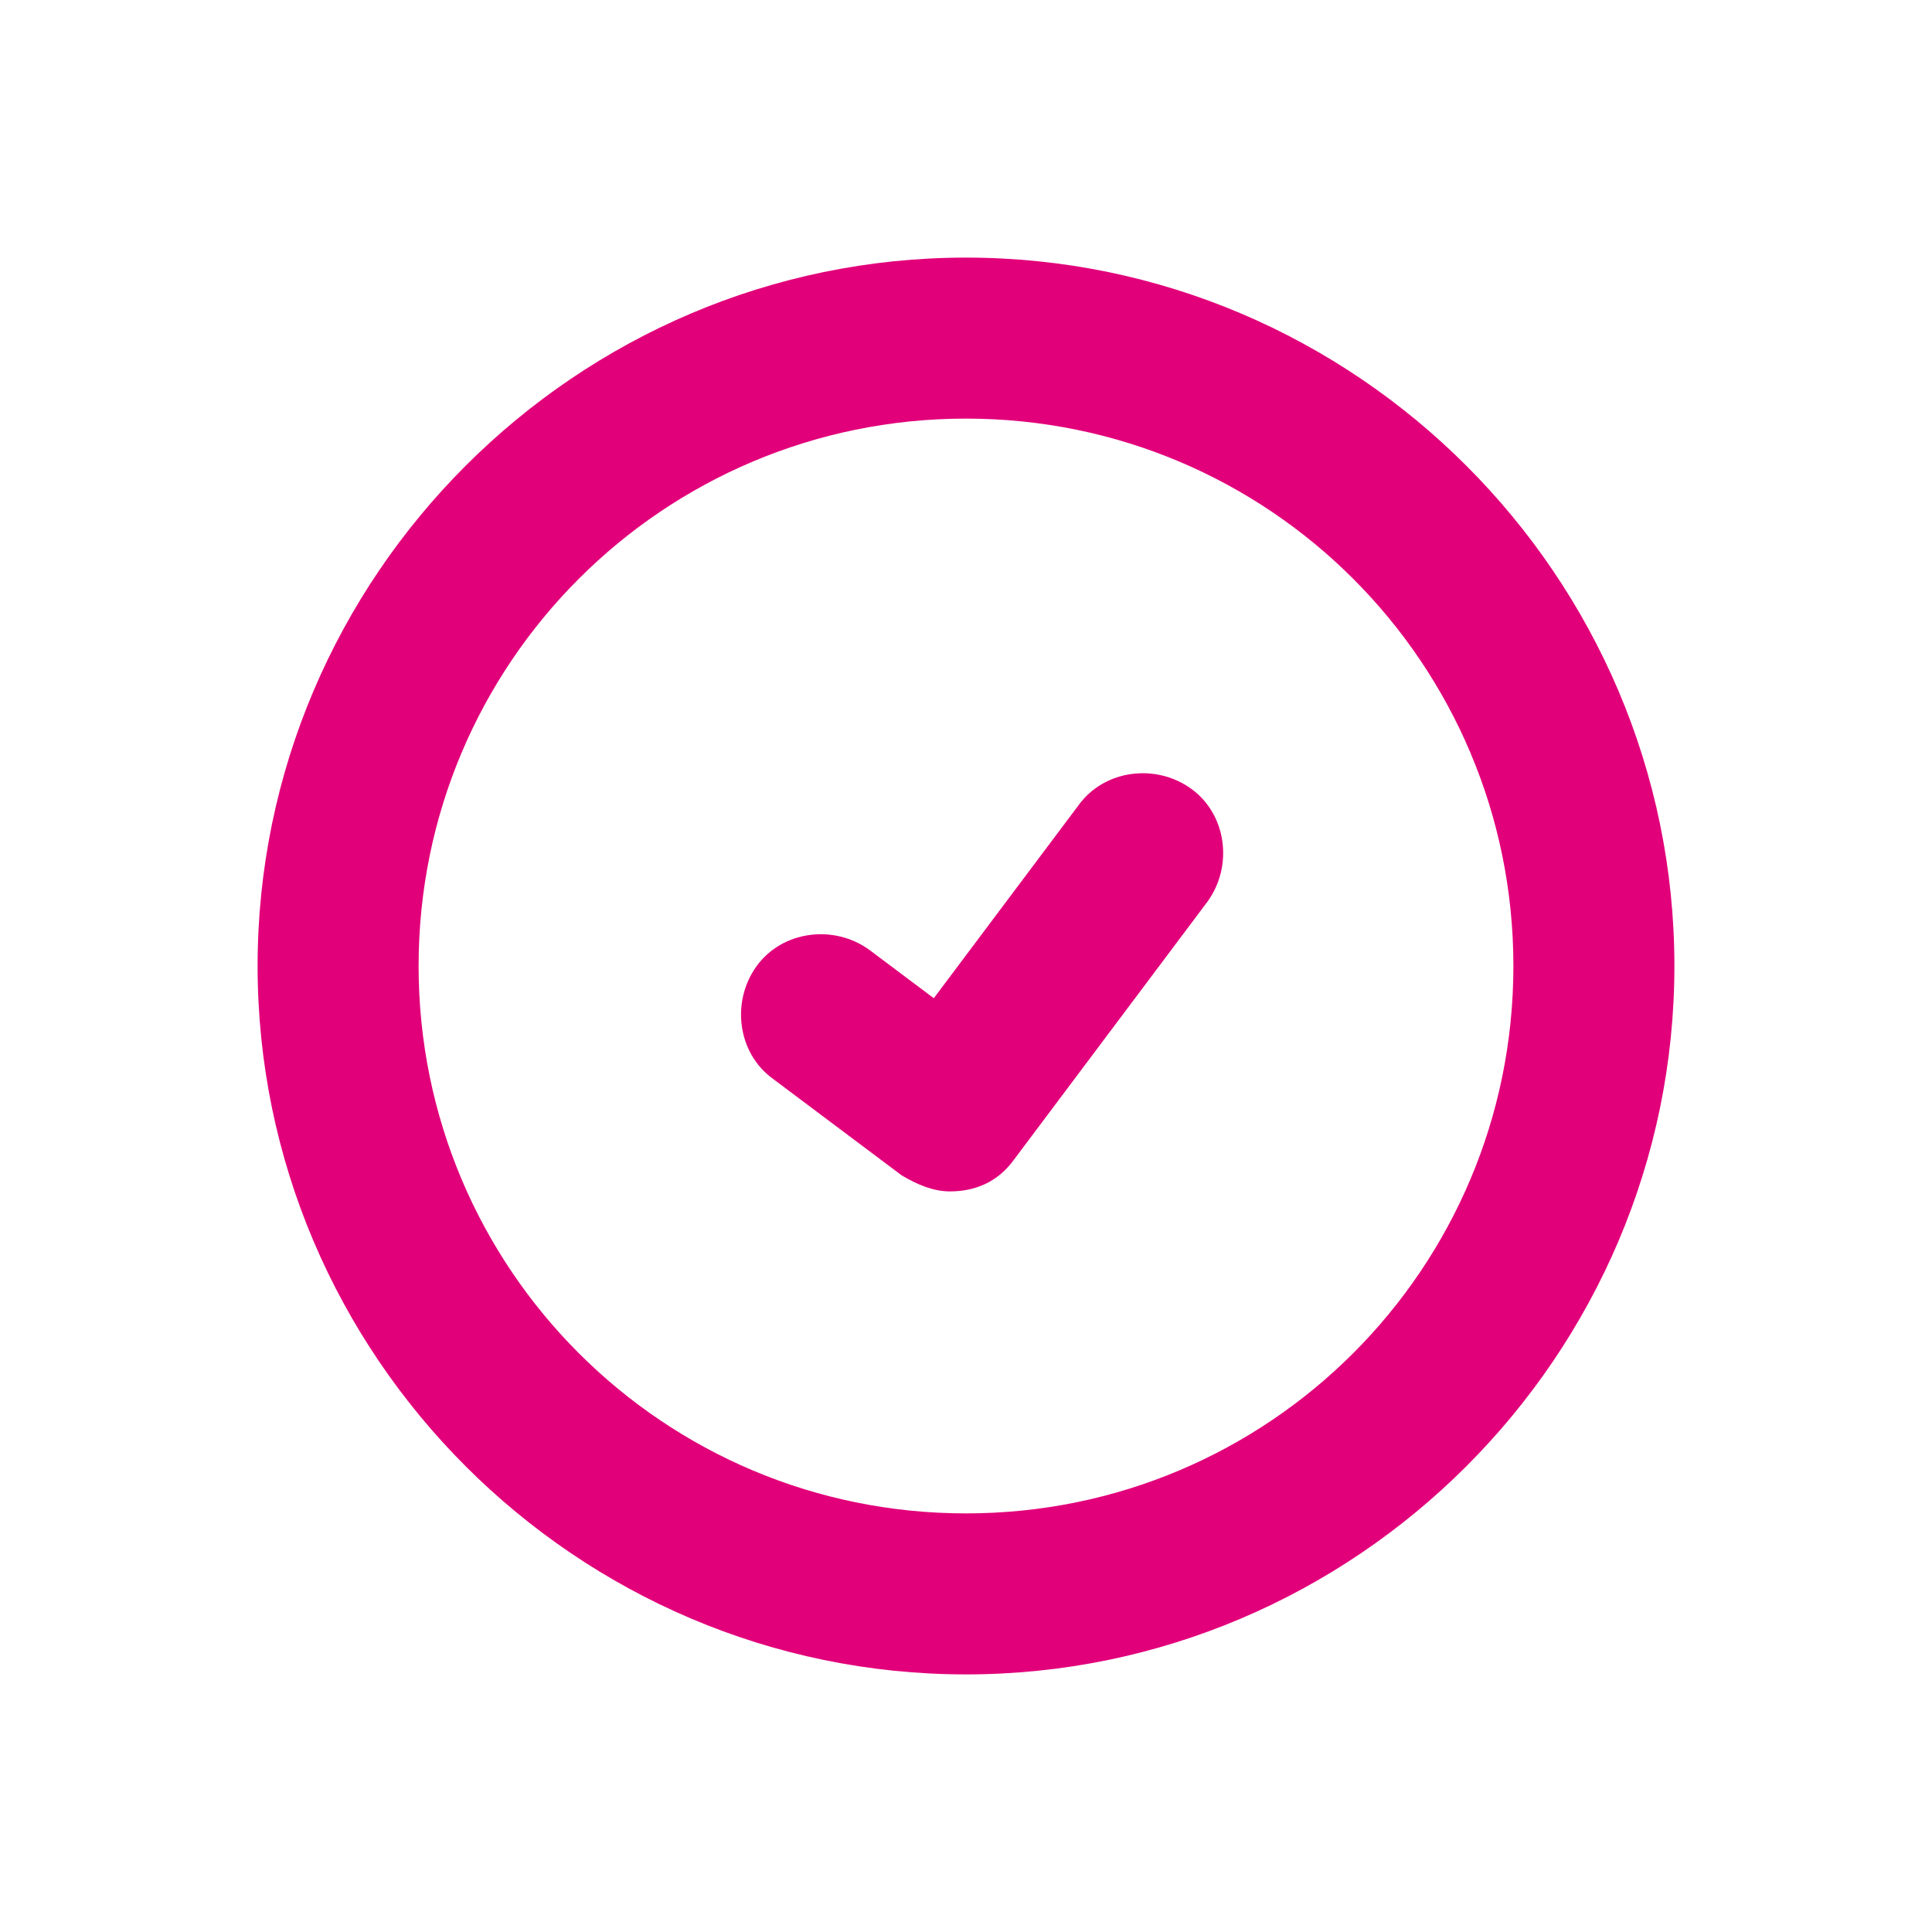
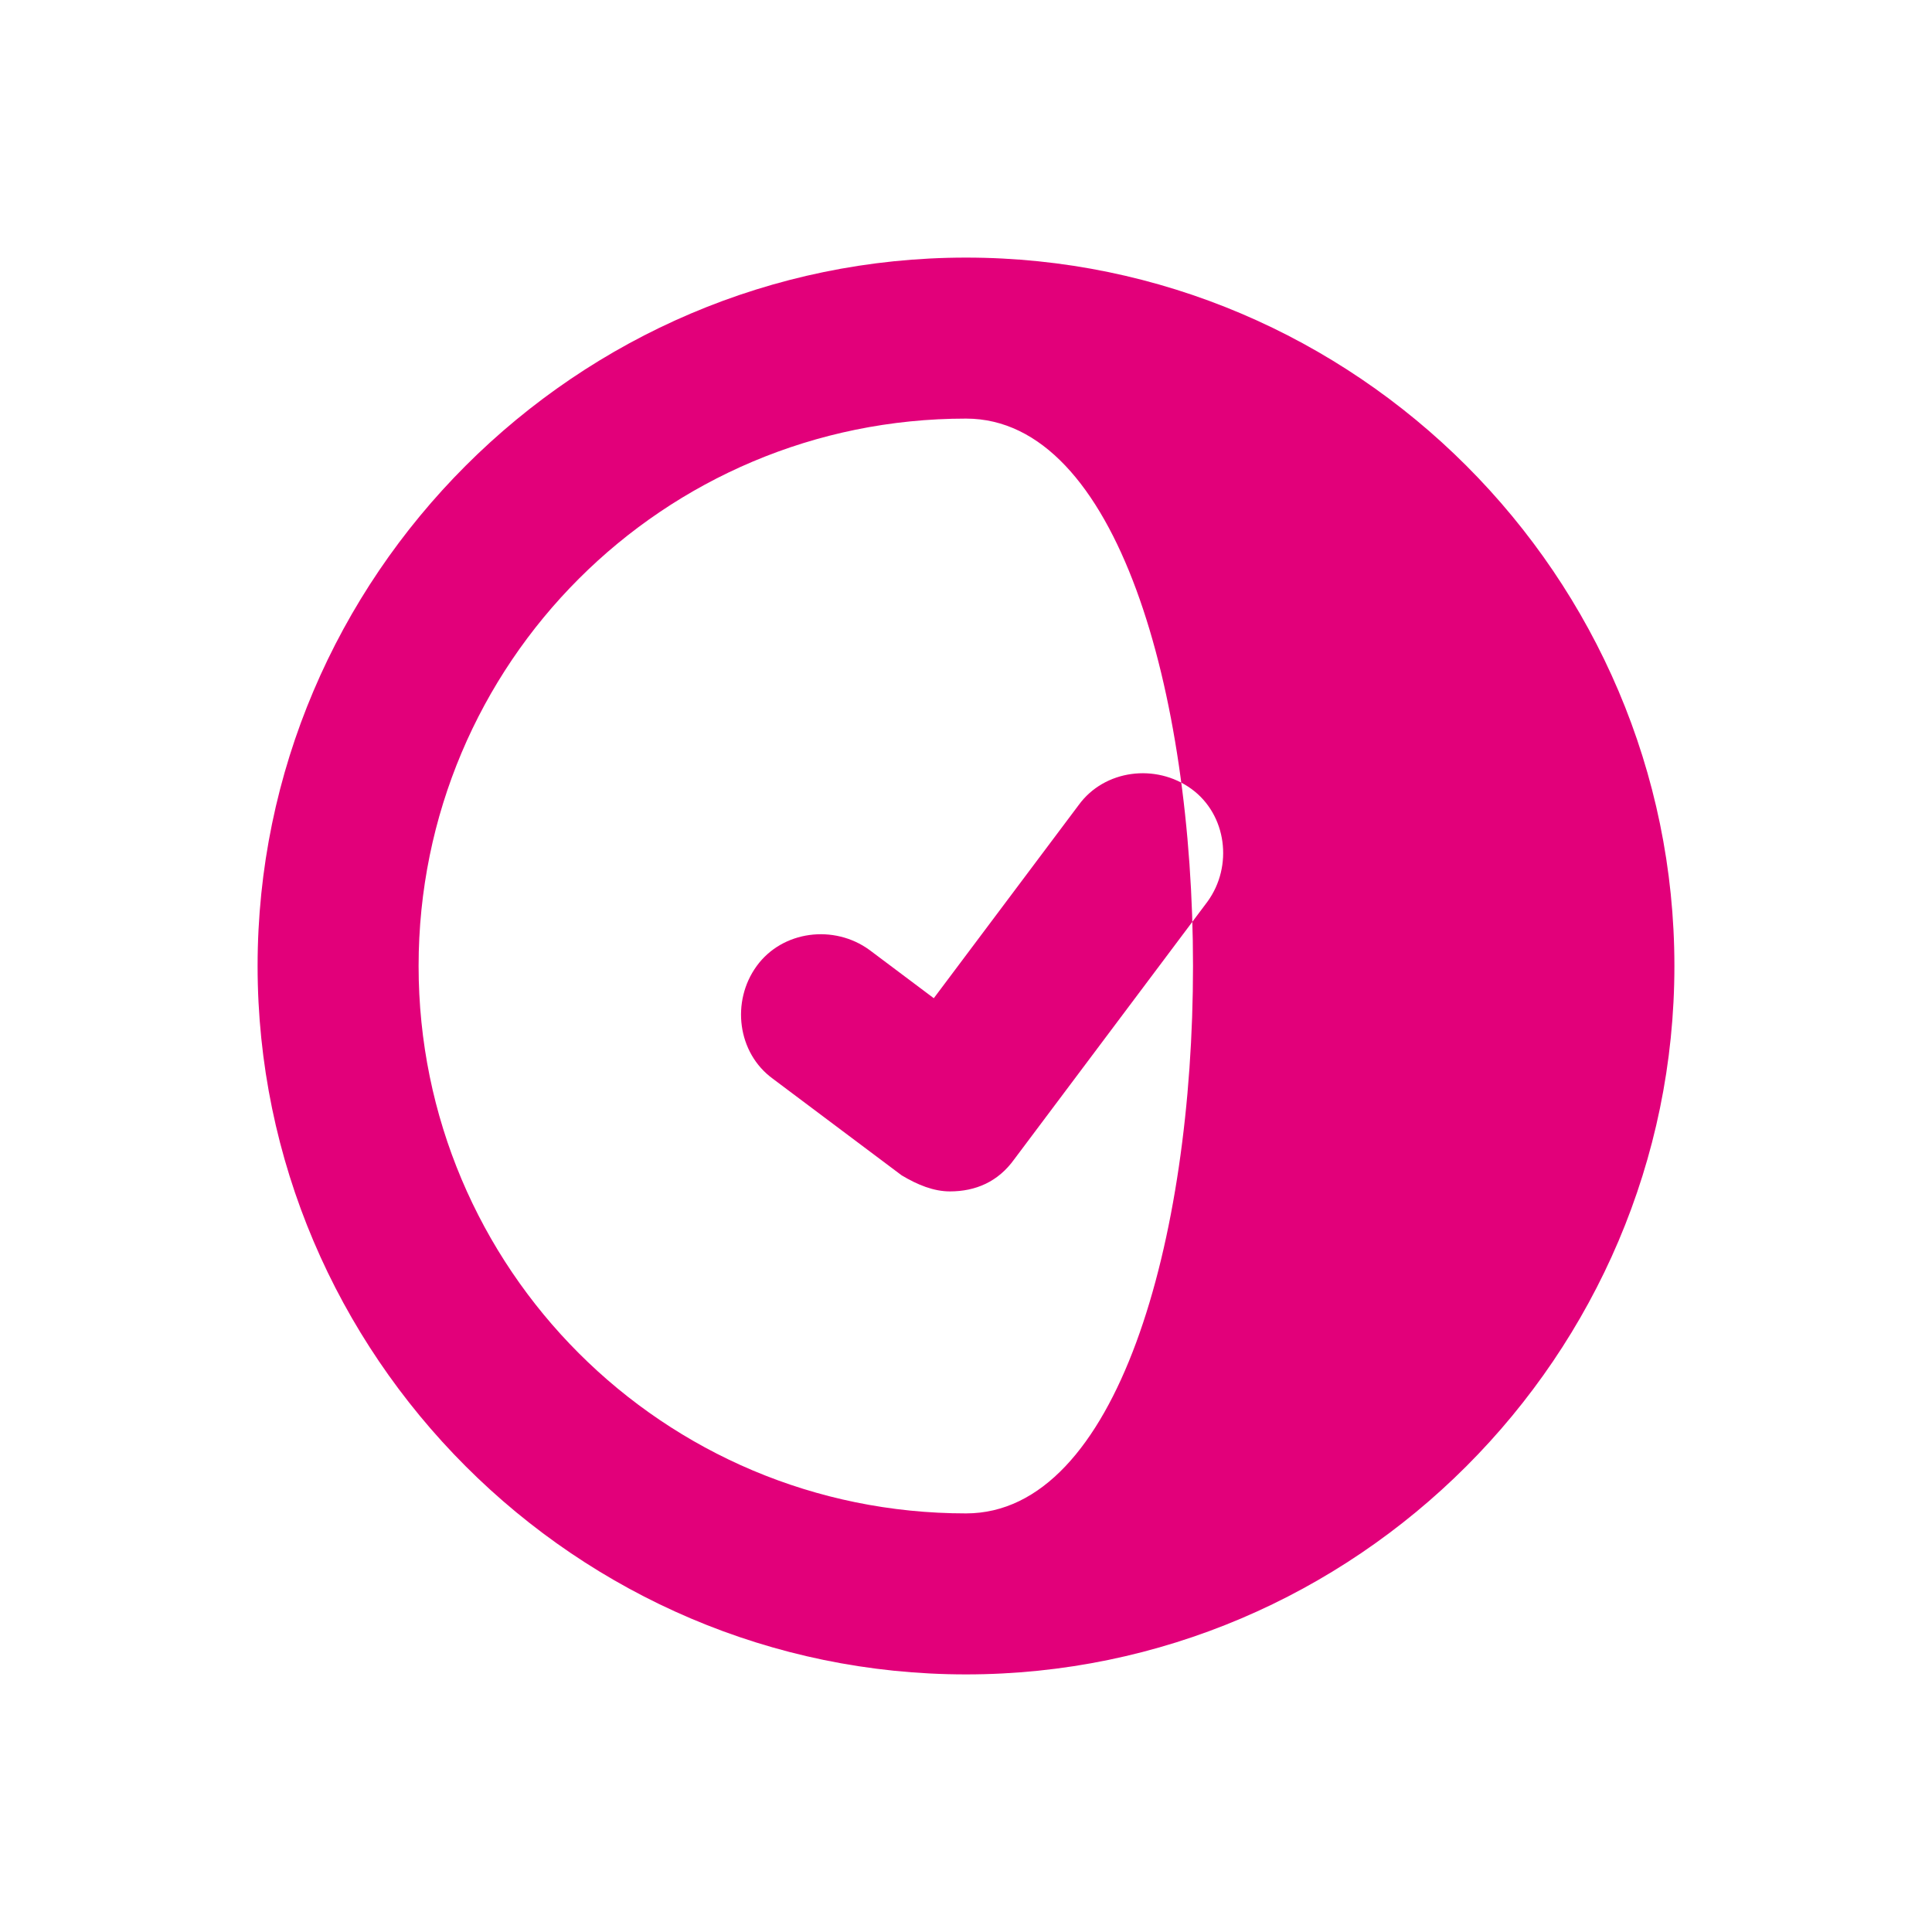
<svg xmlns="http://www.w3.org/2000/svg" version="1.1" x="0px" y="0px" viewBox="0 0 60 60" style="enable-background:new 0 0 60 60;" xml:space="preserve">
  <style type="text/css">
	.st0{fill:#BFBFBF;}
	.st1{fill:#272E74;}
	.st2{fill:#344290;}
	.st3{fill:#FFFFFF;}
	.st4{fill:#EEC109;}
	.st5{fill:#272727;}
	.st6{fill:#E2007A;}
	.st7{fill:#858585;}
	.st8{fill:#8BB63A;}
</style>
  <g id="Layer_5">
</g>
  <g id="Layer_1">
    <g id="szczala_3_1_">
	</g>
    <g id="szczala_3">
	</g>
    <g id="zwijak">
	</g>
-     <path class="st6" d="M30,8C17.9,8,8,17.9,8,30s9.9,22,22,22s22-9.9,22-22S42.1,8,30,8z M30,47c-9.4,0-17-7.6-17-17s7.6-17,17-17   s17,7.6,17,17S39.4,47,30,47z M37.5,28l-6,8c-0.5,0.7-1.2,1-2,1c-0.5,0-1-0.2-1.5-0.5l-4-3c-1.1-0.8-1.3-2.4-0.5-3.5   c0.8-1.1,2.4-1.3,3.5-0.5l2,1.5l4.5-6c0.8-1.1,2.4-1.3,3.5-0.5C38.1,25.3,38.3,26.9,37.5,28z" />
+     <path class="st6" d="M30,8C17.9,8,8,17.9,8,30s9.9,22,22,22s22-9.9,22-22S42.1,8,30,8z M30,47c-9.4,0-17-7.6-17-17s7.6-17,17-17   S39.4,47,30,47z M37.5,28l-6,8c-0.5,0.7-1.2,1-2,1c-0.5,0-1-0.2-1.5-0.5l-4-3c-1.1-0.8-1.3-2.4-0.5-3.5   c0.8-1.1,2.4-1.3,3.5-0.5l2,1.5l4.5-6c0.8-1.1,2.4-1.3,3.5-0.5C38.1,25.3,38.3,26.9,37.5,28z" />
  </g>
</svg>